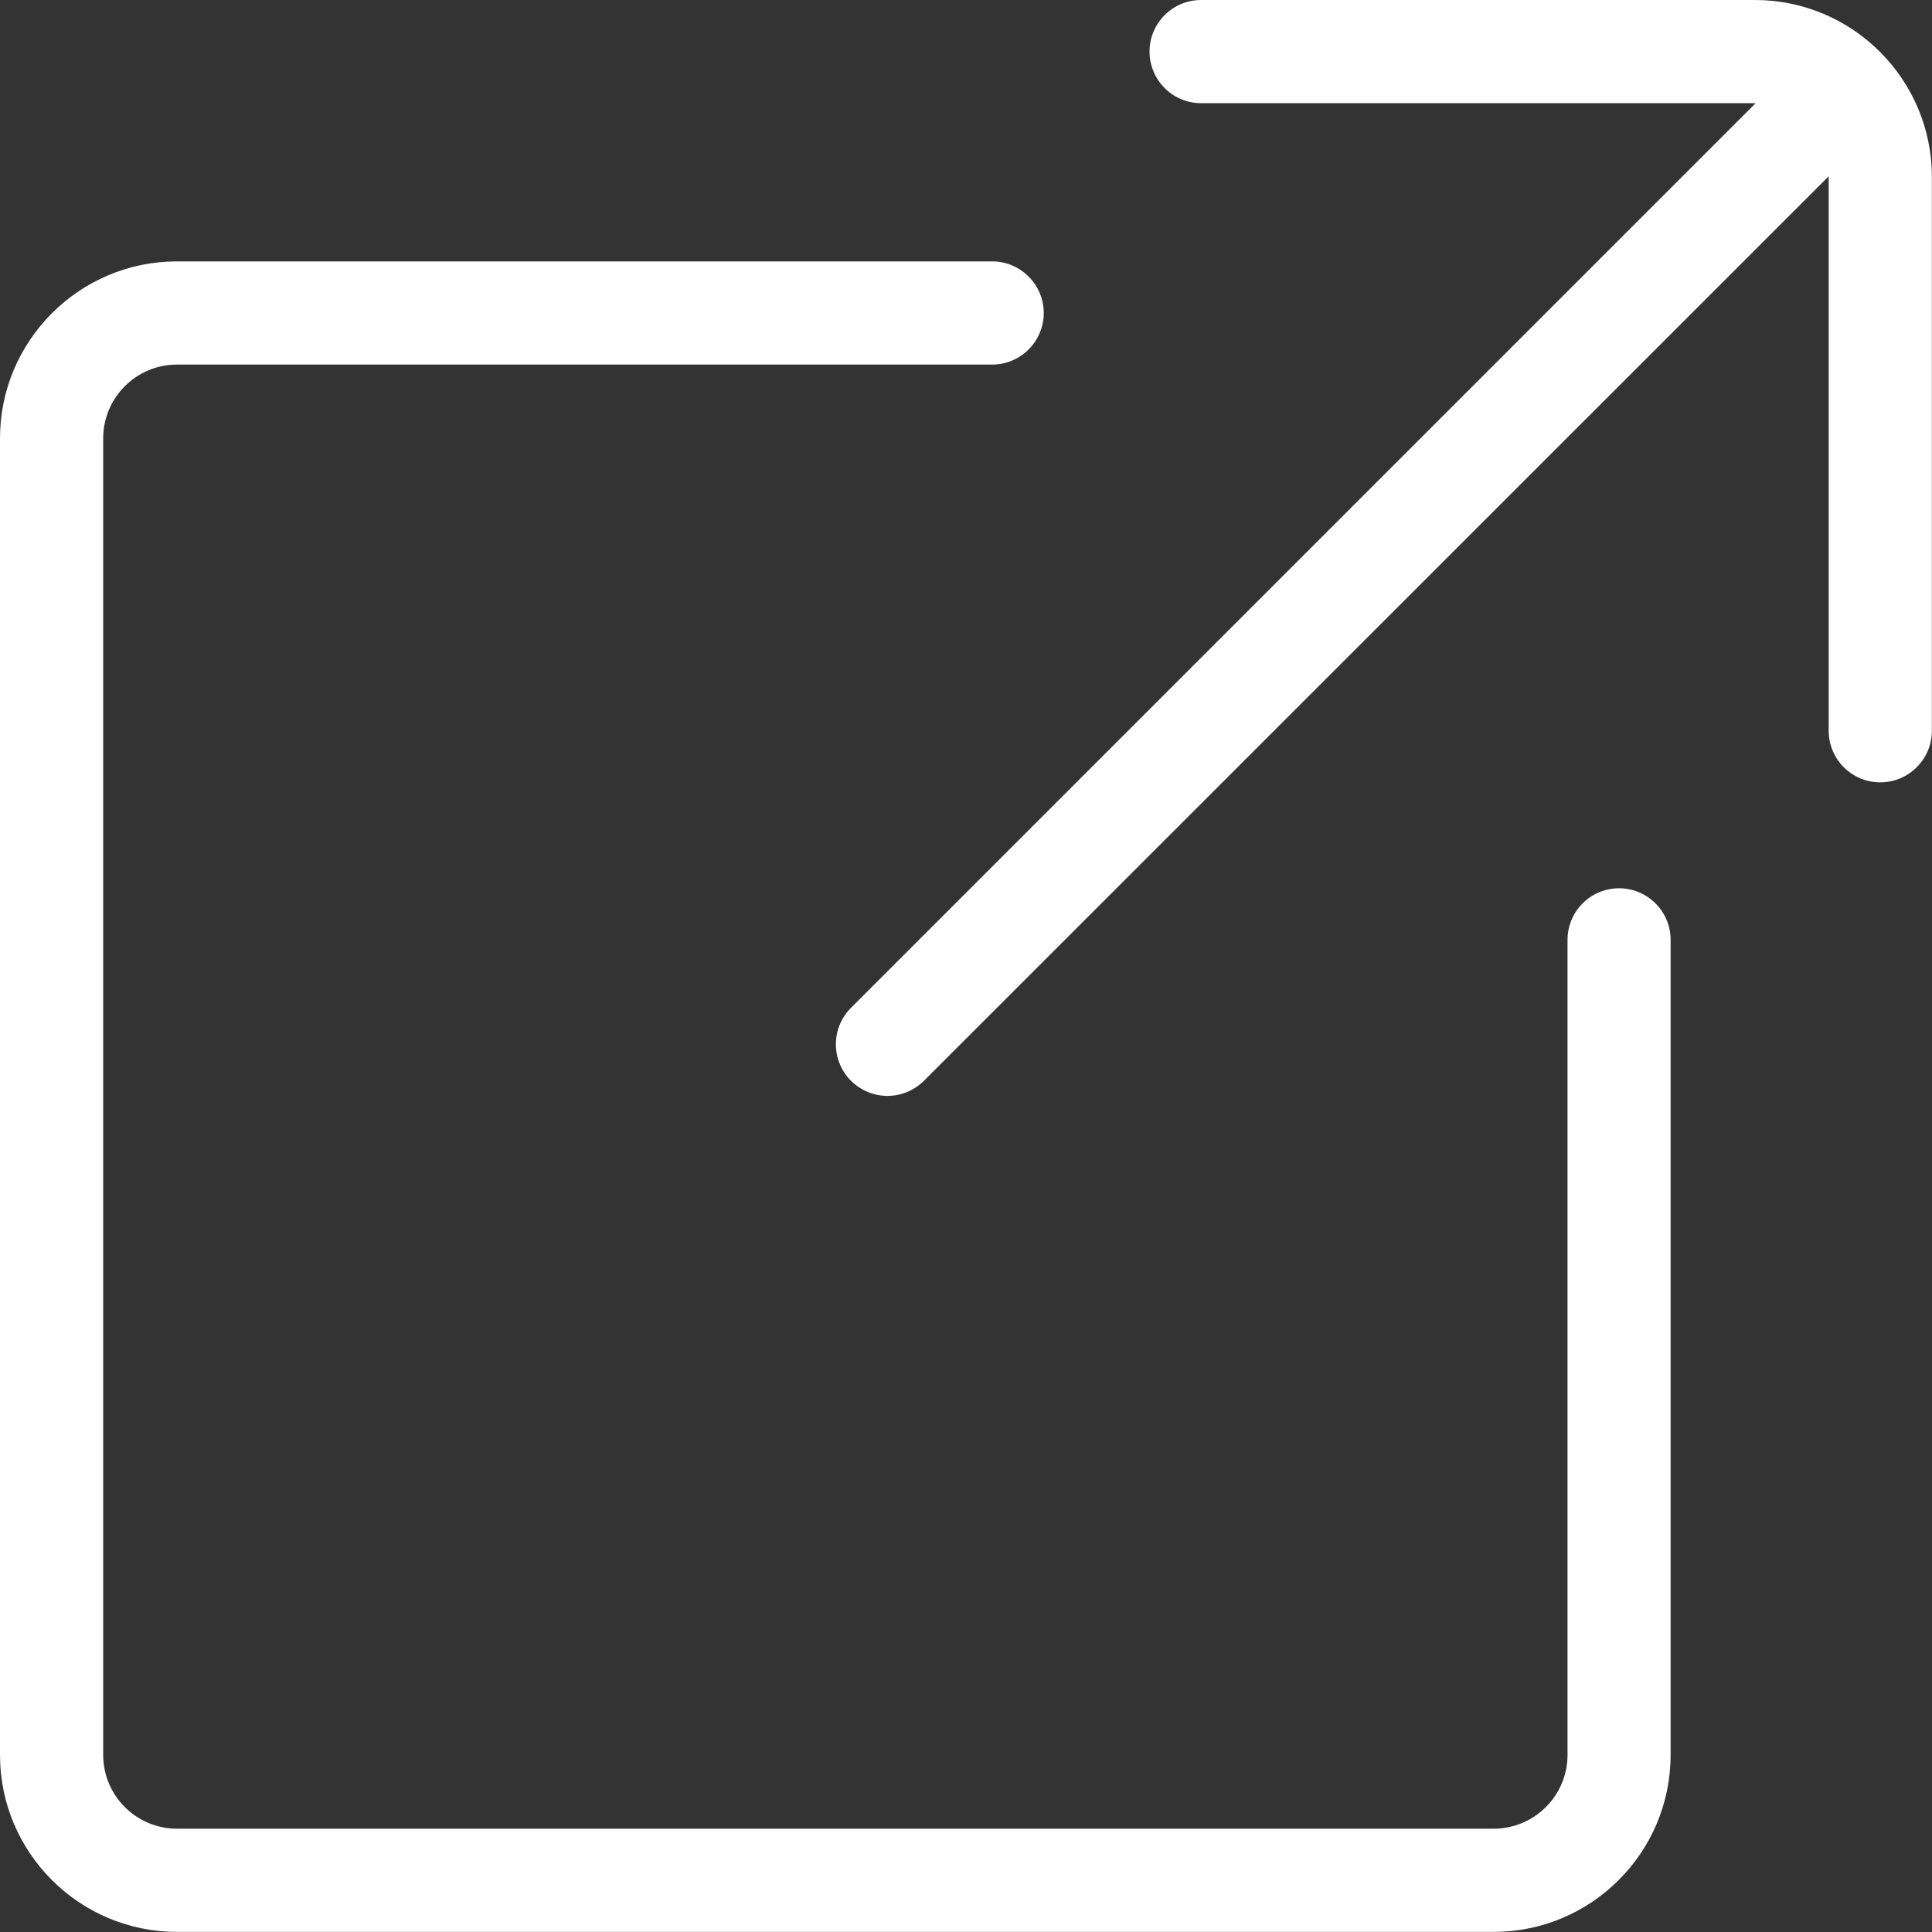
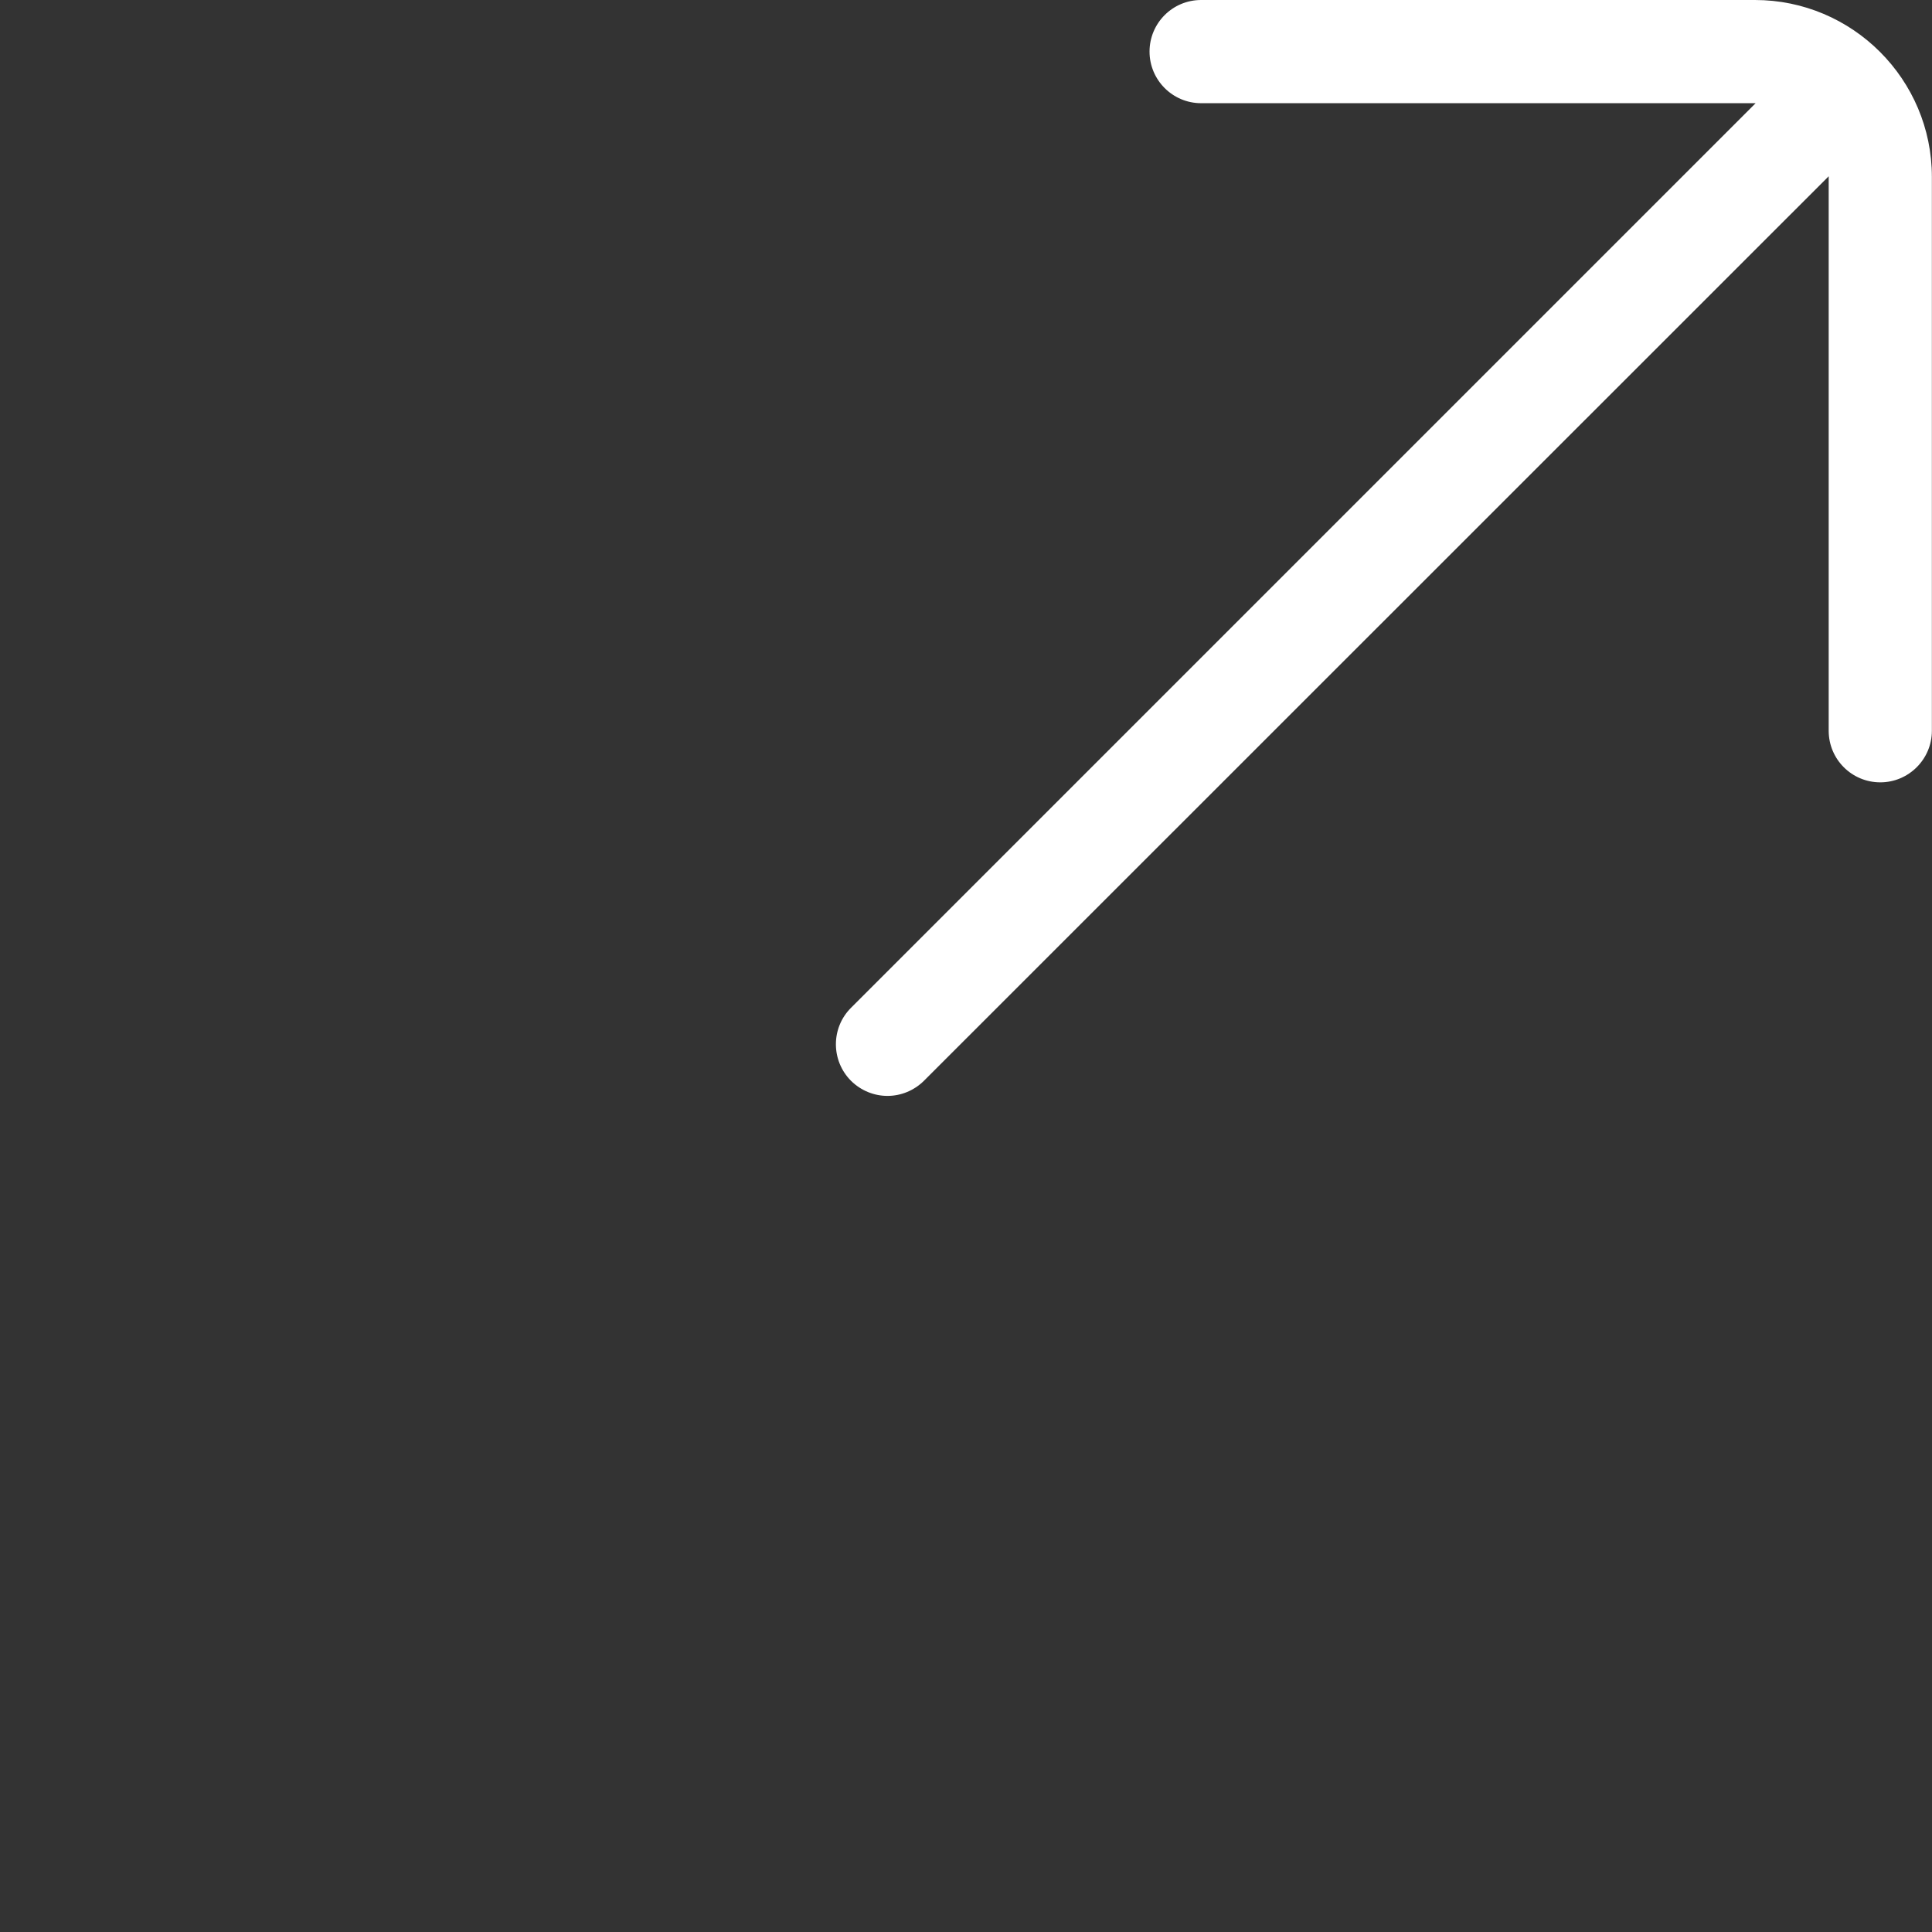
<svg xmlns="http://www.w3.org/2000/svg" width="17" height="17" viewBox="0 0 17 17" fill="none">
  <rect x="0" y="0" width="17" height="17" fill="#333333" stroke="none" />
  <g clip-path="url(#clip0_268_621)">
-     <path d="M14.247 7.816C13.995 7.816 13.793 8.02 13.793 8.27V15.442C13.793 15.8 13.501 16.091 13.143 16.091H1.557C1.199 16.091 0.908 15.8 0.908 15.442V3.857C0.908 3.499 1.199 3.208 1.557 3.208H8.73C8.981 3.208 9.184 3.004 9.184 2.754C9.184 2.504 8.98 2.3 8.73 2.3H1.557C0.698 2.3 0 2.999 0 3.857V15.442C0 16.302 0.699 16.999 1.557 16.999H13.143C14.002 16.999 14.7 16.301 14.7 15.442V8.27C14.7 8.019 14.496 7.816 14.246 7.816H14.247Z" fill="white" />
-     <path d="M15.442 0H10.569C10.317 0 10.115 0.204 10.115 0.454C10.115 0.704 10.318 0.908 10.569 0.908H15.442C15.442 0.908 15.446 0.908 15.448 0.908L7.488 8.868C7.311 9.045 7.311 9.332 7.488 9.51C7.577 9.598 7.693 9.643 7.809 9.643C7.925 9.643 8.041 9.598 8.13 9.51L16.091 1.551C16.091 1.551 16.091 1.555 16.091 1.557V6.43C16.091 6.682 16.295 6.884 16.545 6.884C16.795 6.884 16.999 6.68 16.999 6.43V1.557C16.999 0.698 16.3 0 15.442 0Z" fill="white" />
+     <path d="M15.442 0H10.569C10.317 0 10.115 0.204 10.115 0.454C10.115 0.704 10.318 0.908 10.569 0.908H15.442C15.442 0.908 15.446 0.908 15.448 0.908L7.488 8.868C7.311 9.045 7.311 9.332 7.488 9.51C7.577 9.598 7.693 9.643 7.809 9.643C7.925 9.643 8.041 9.598 8.13 9.51L16.091 1.551V6.43C16.091 6.682 16.295 6.884 16.545 6.884C16.795 6.884 16.999 6.68 16.999 6.43V1.557C16.999 0.698 16.3 0 15.442 0Z" fill="white" />
  </g>
  <defs>
    <clipPath id="clip0_268_621">
      <rect width="17" height="17" fill="white" />
    </clipPath>
  </defs>
</svg>